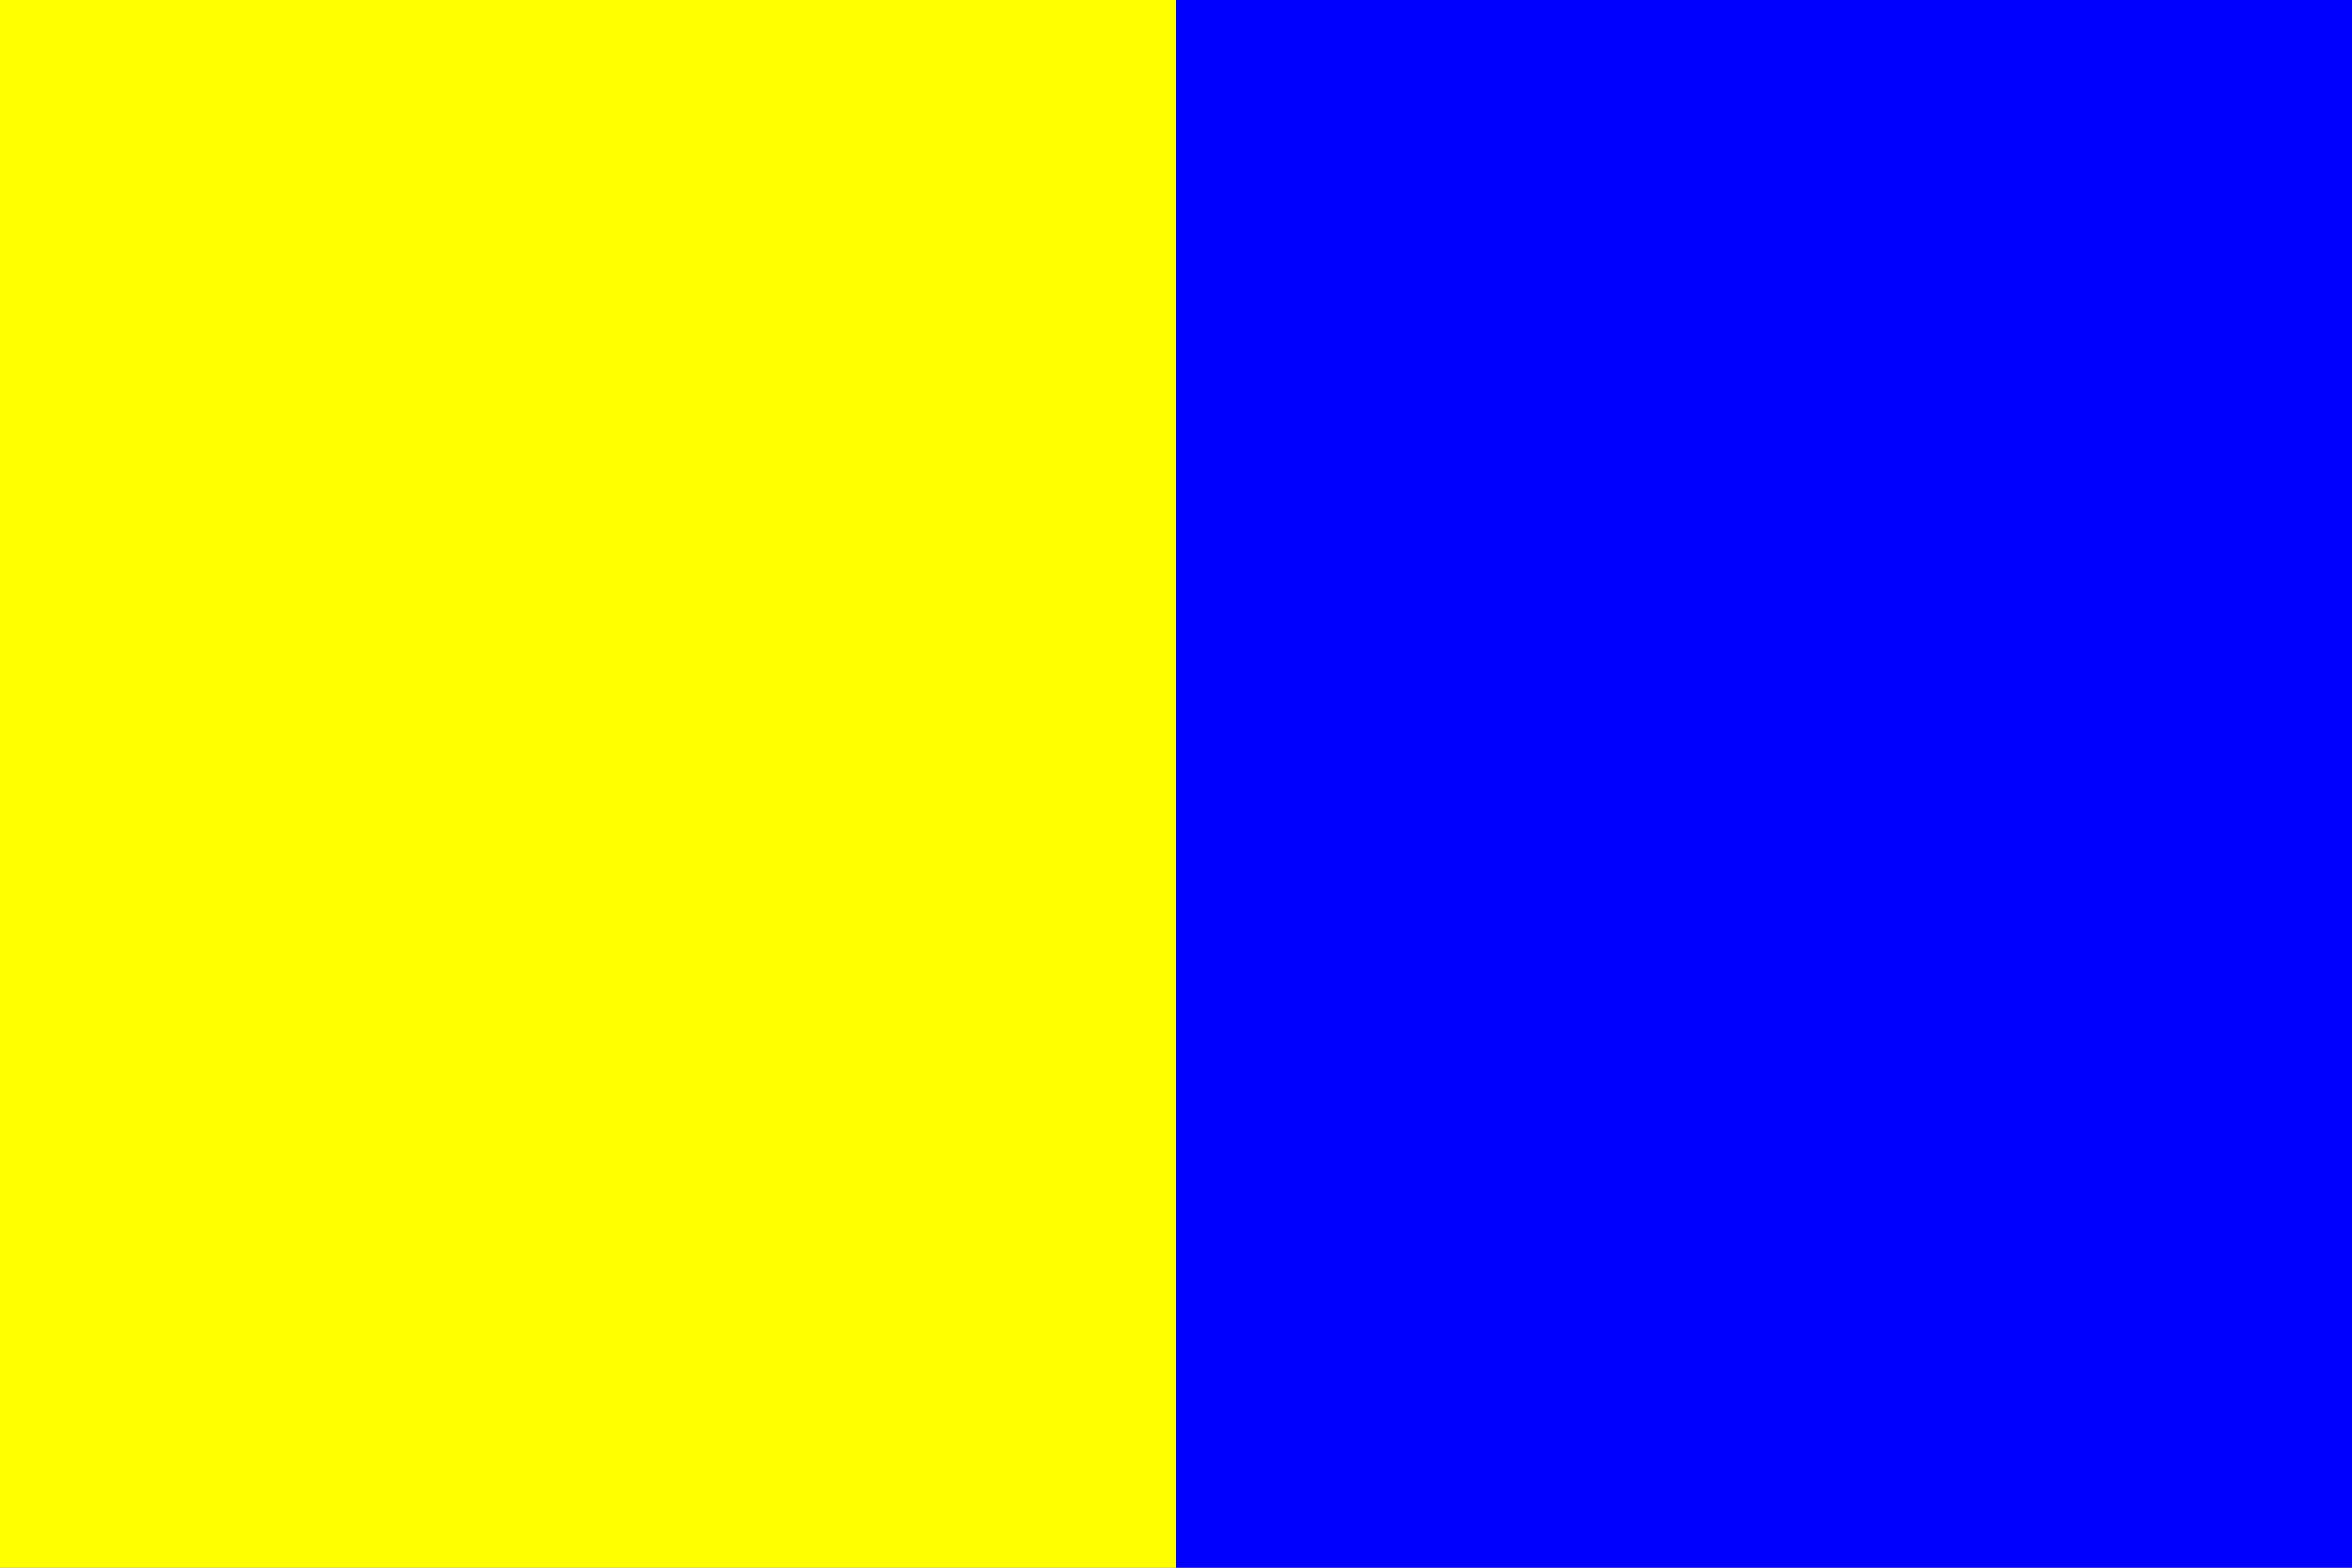
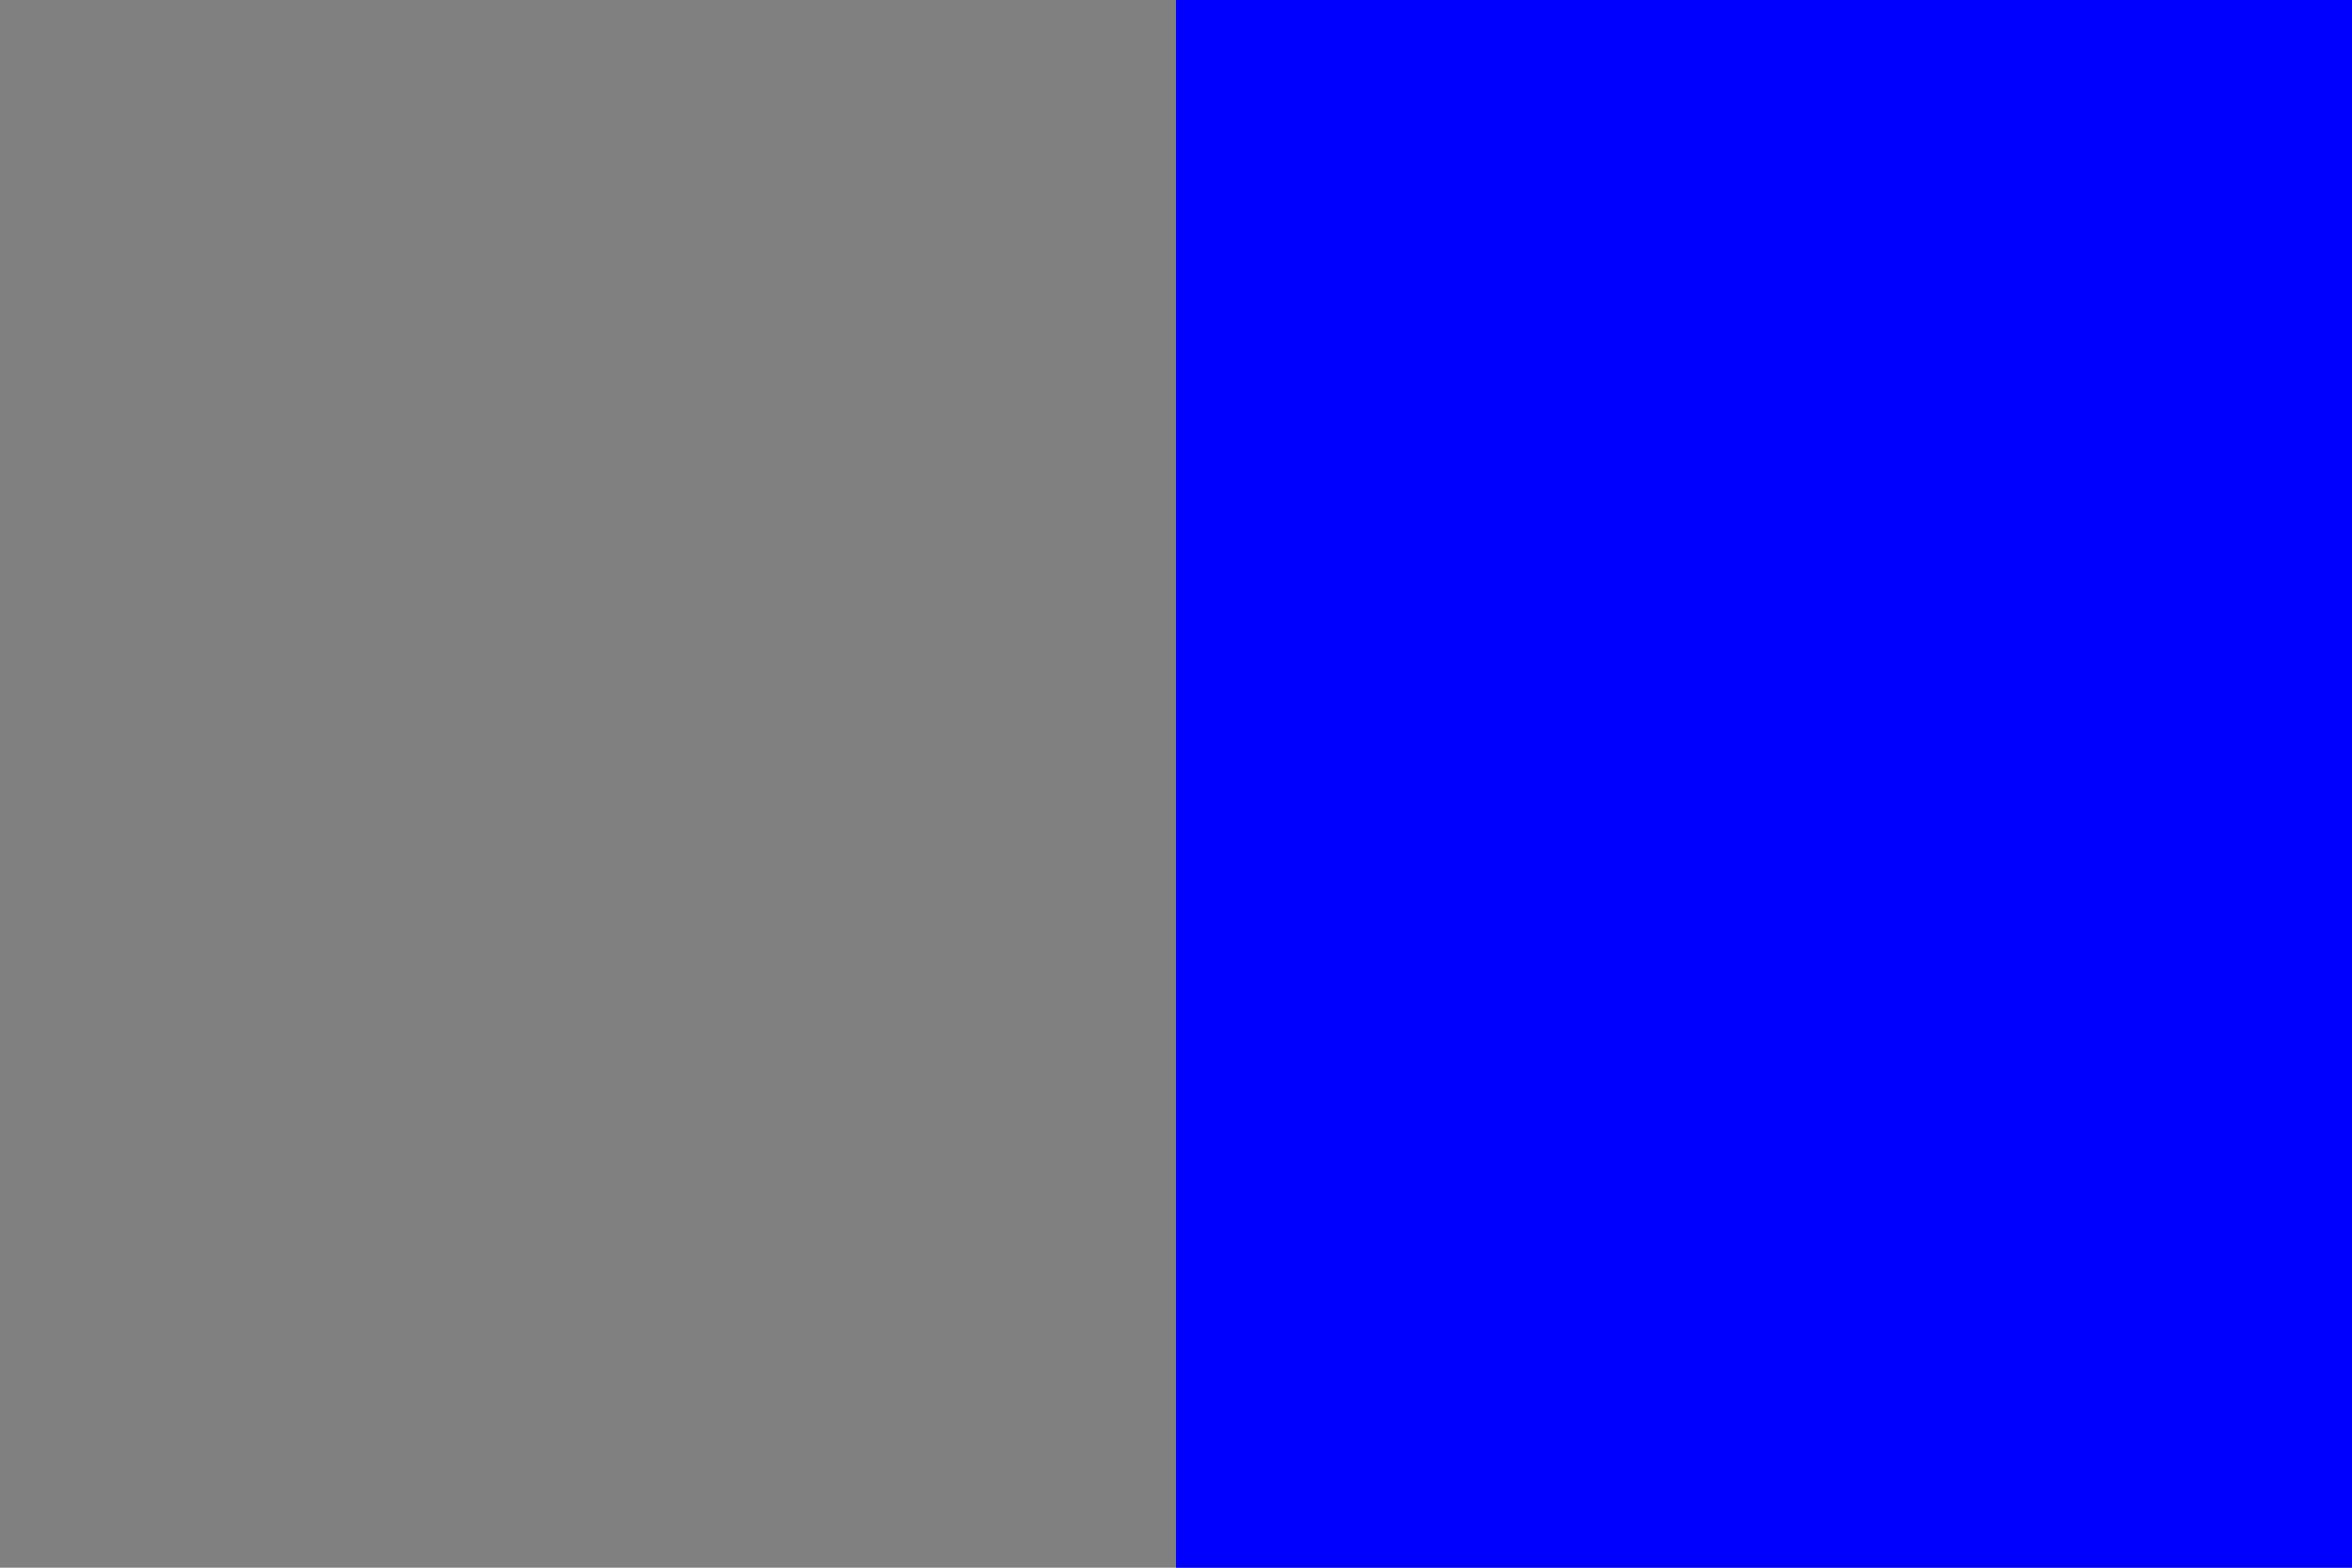
<svg xmlns="http://www.w3.org/2000/svg" width="225" height="150" version="1.1">
  <rect width="100%" height="100%" fill="#808080" stroke="none" />
-   <rect width="50%" height="100%" style="fill:rgb(255,255,0);" />
  <rect width="50%" height="100%" x="50%" style="fill:rgb(0,0,255);" />
</svg>